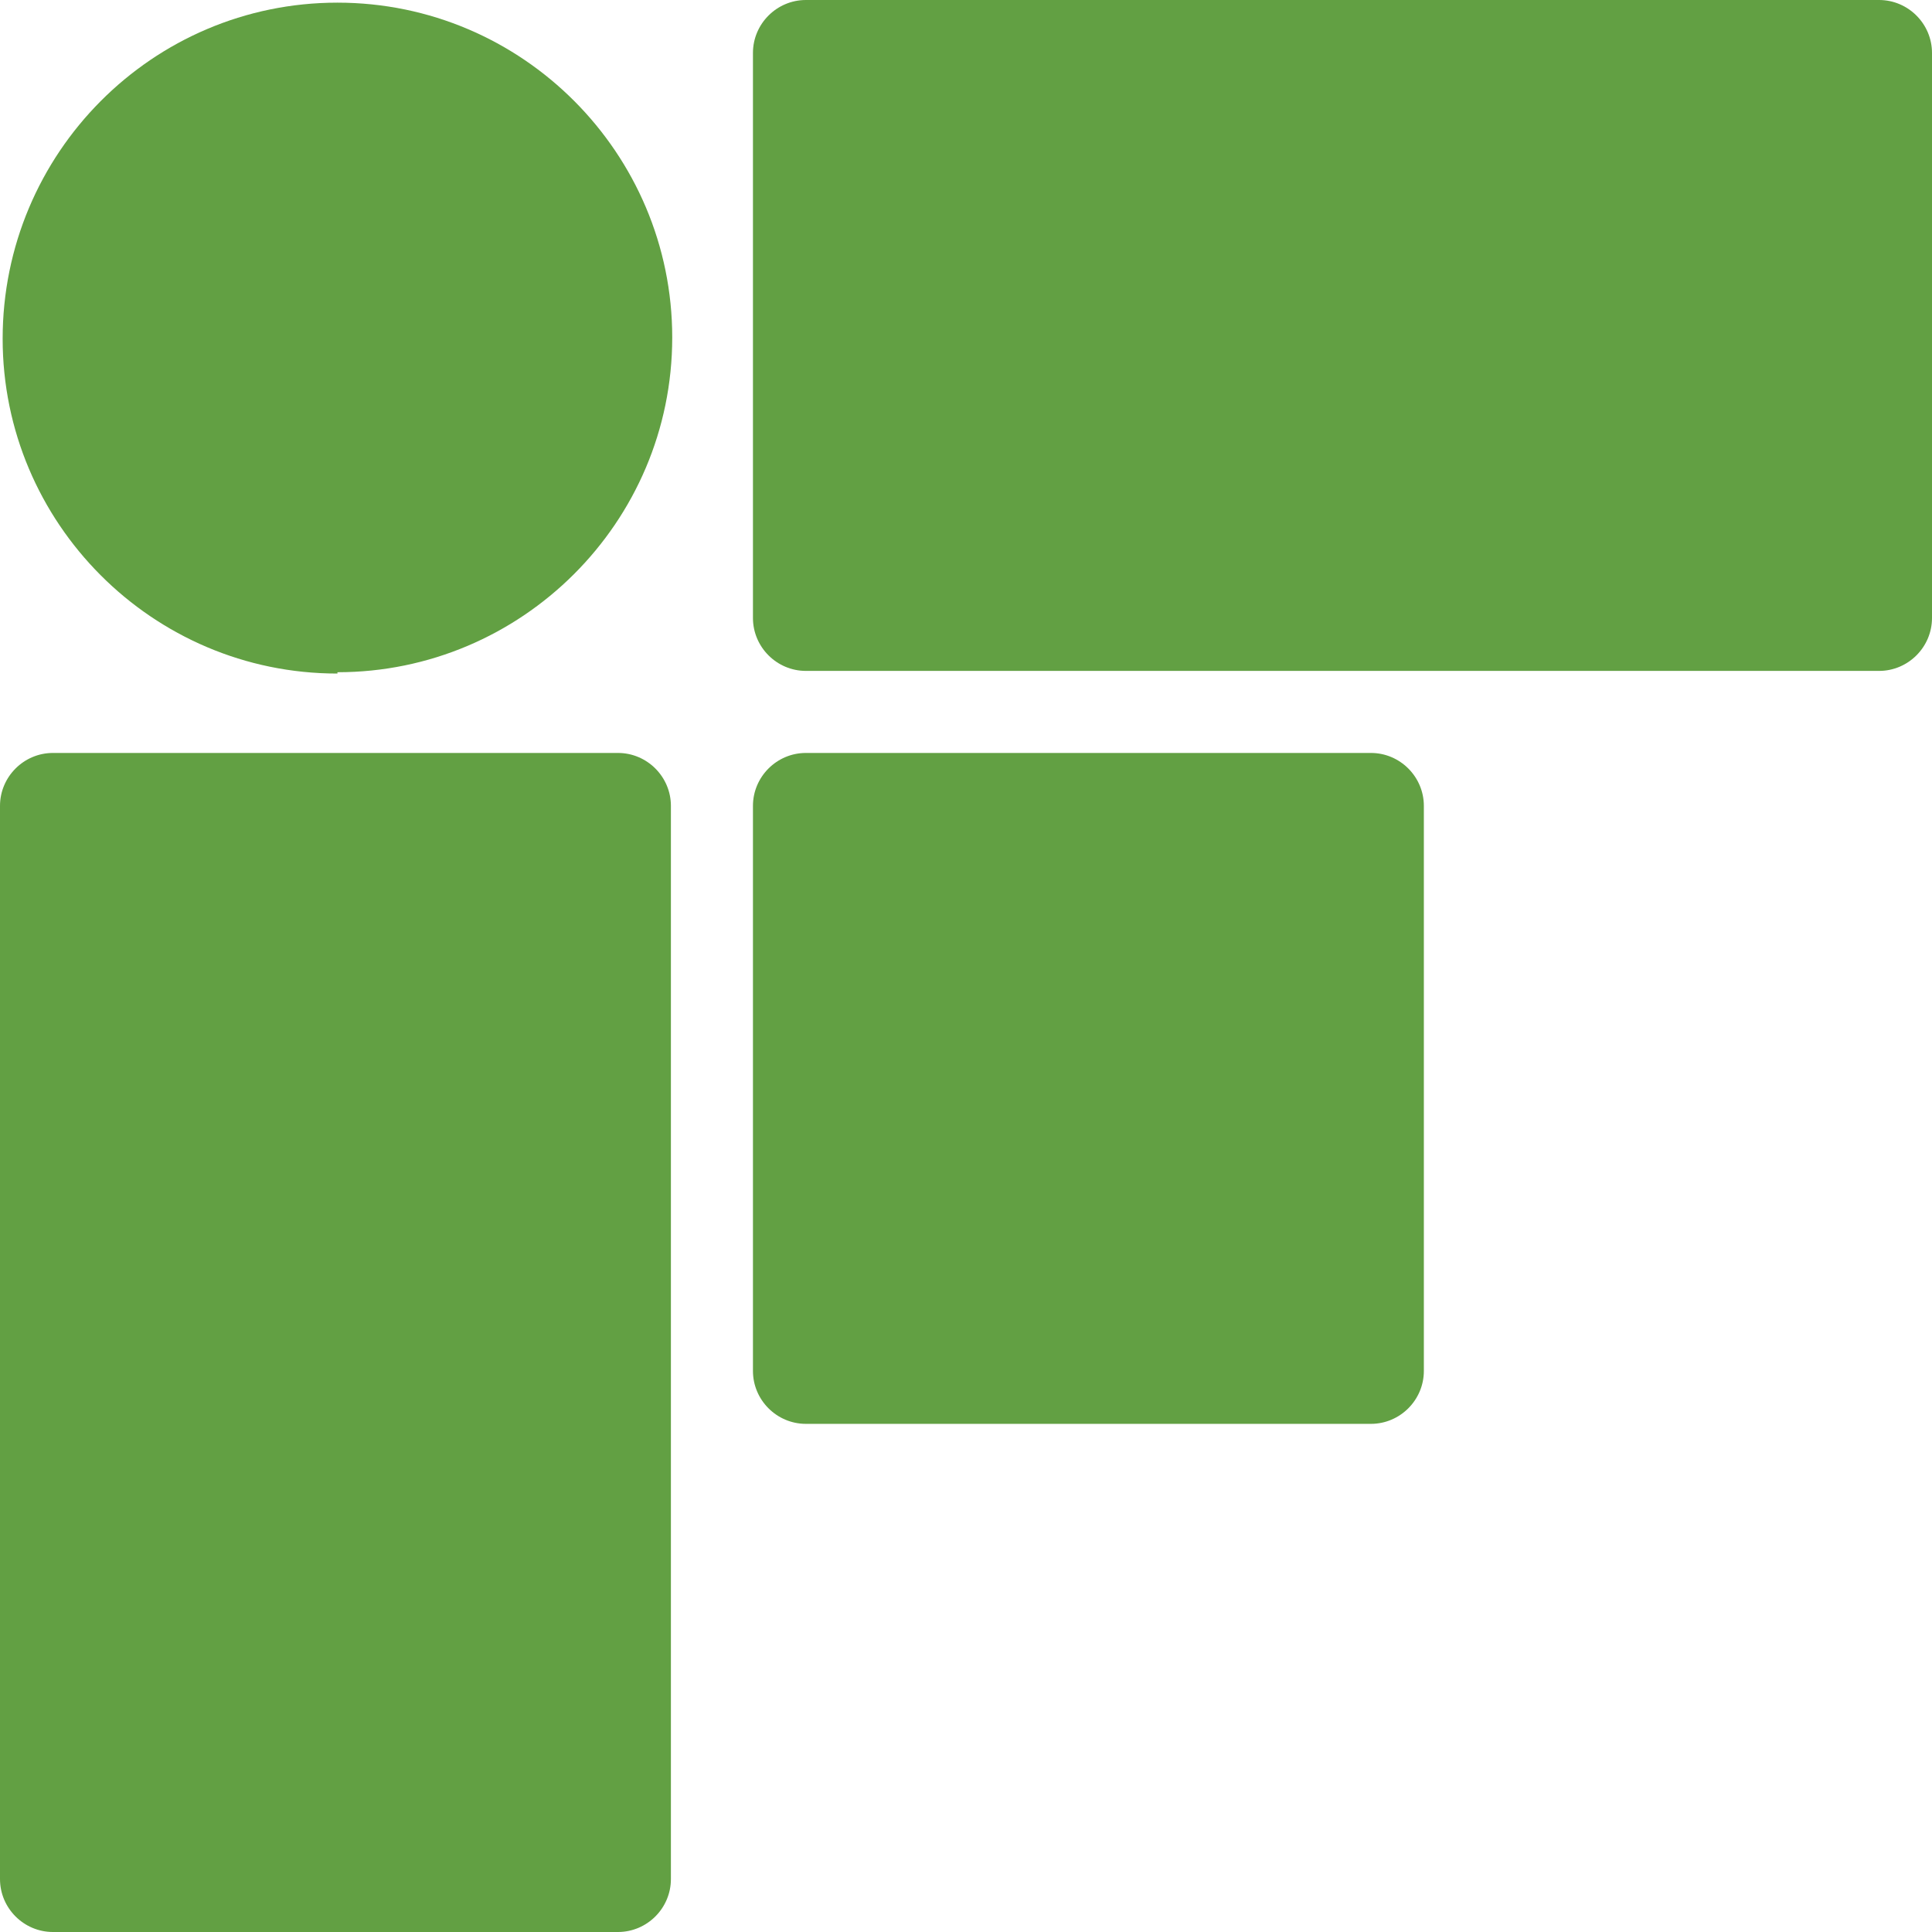
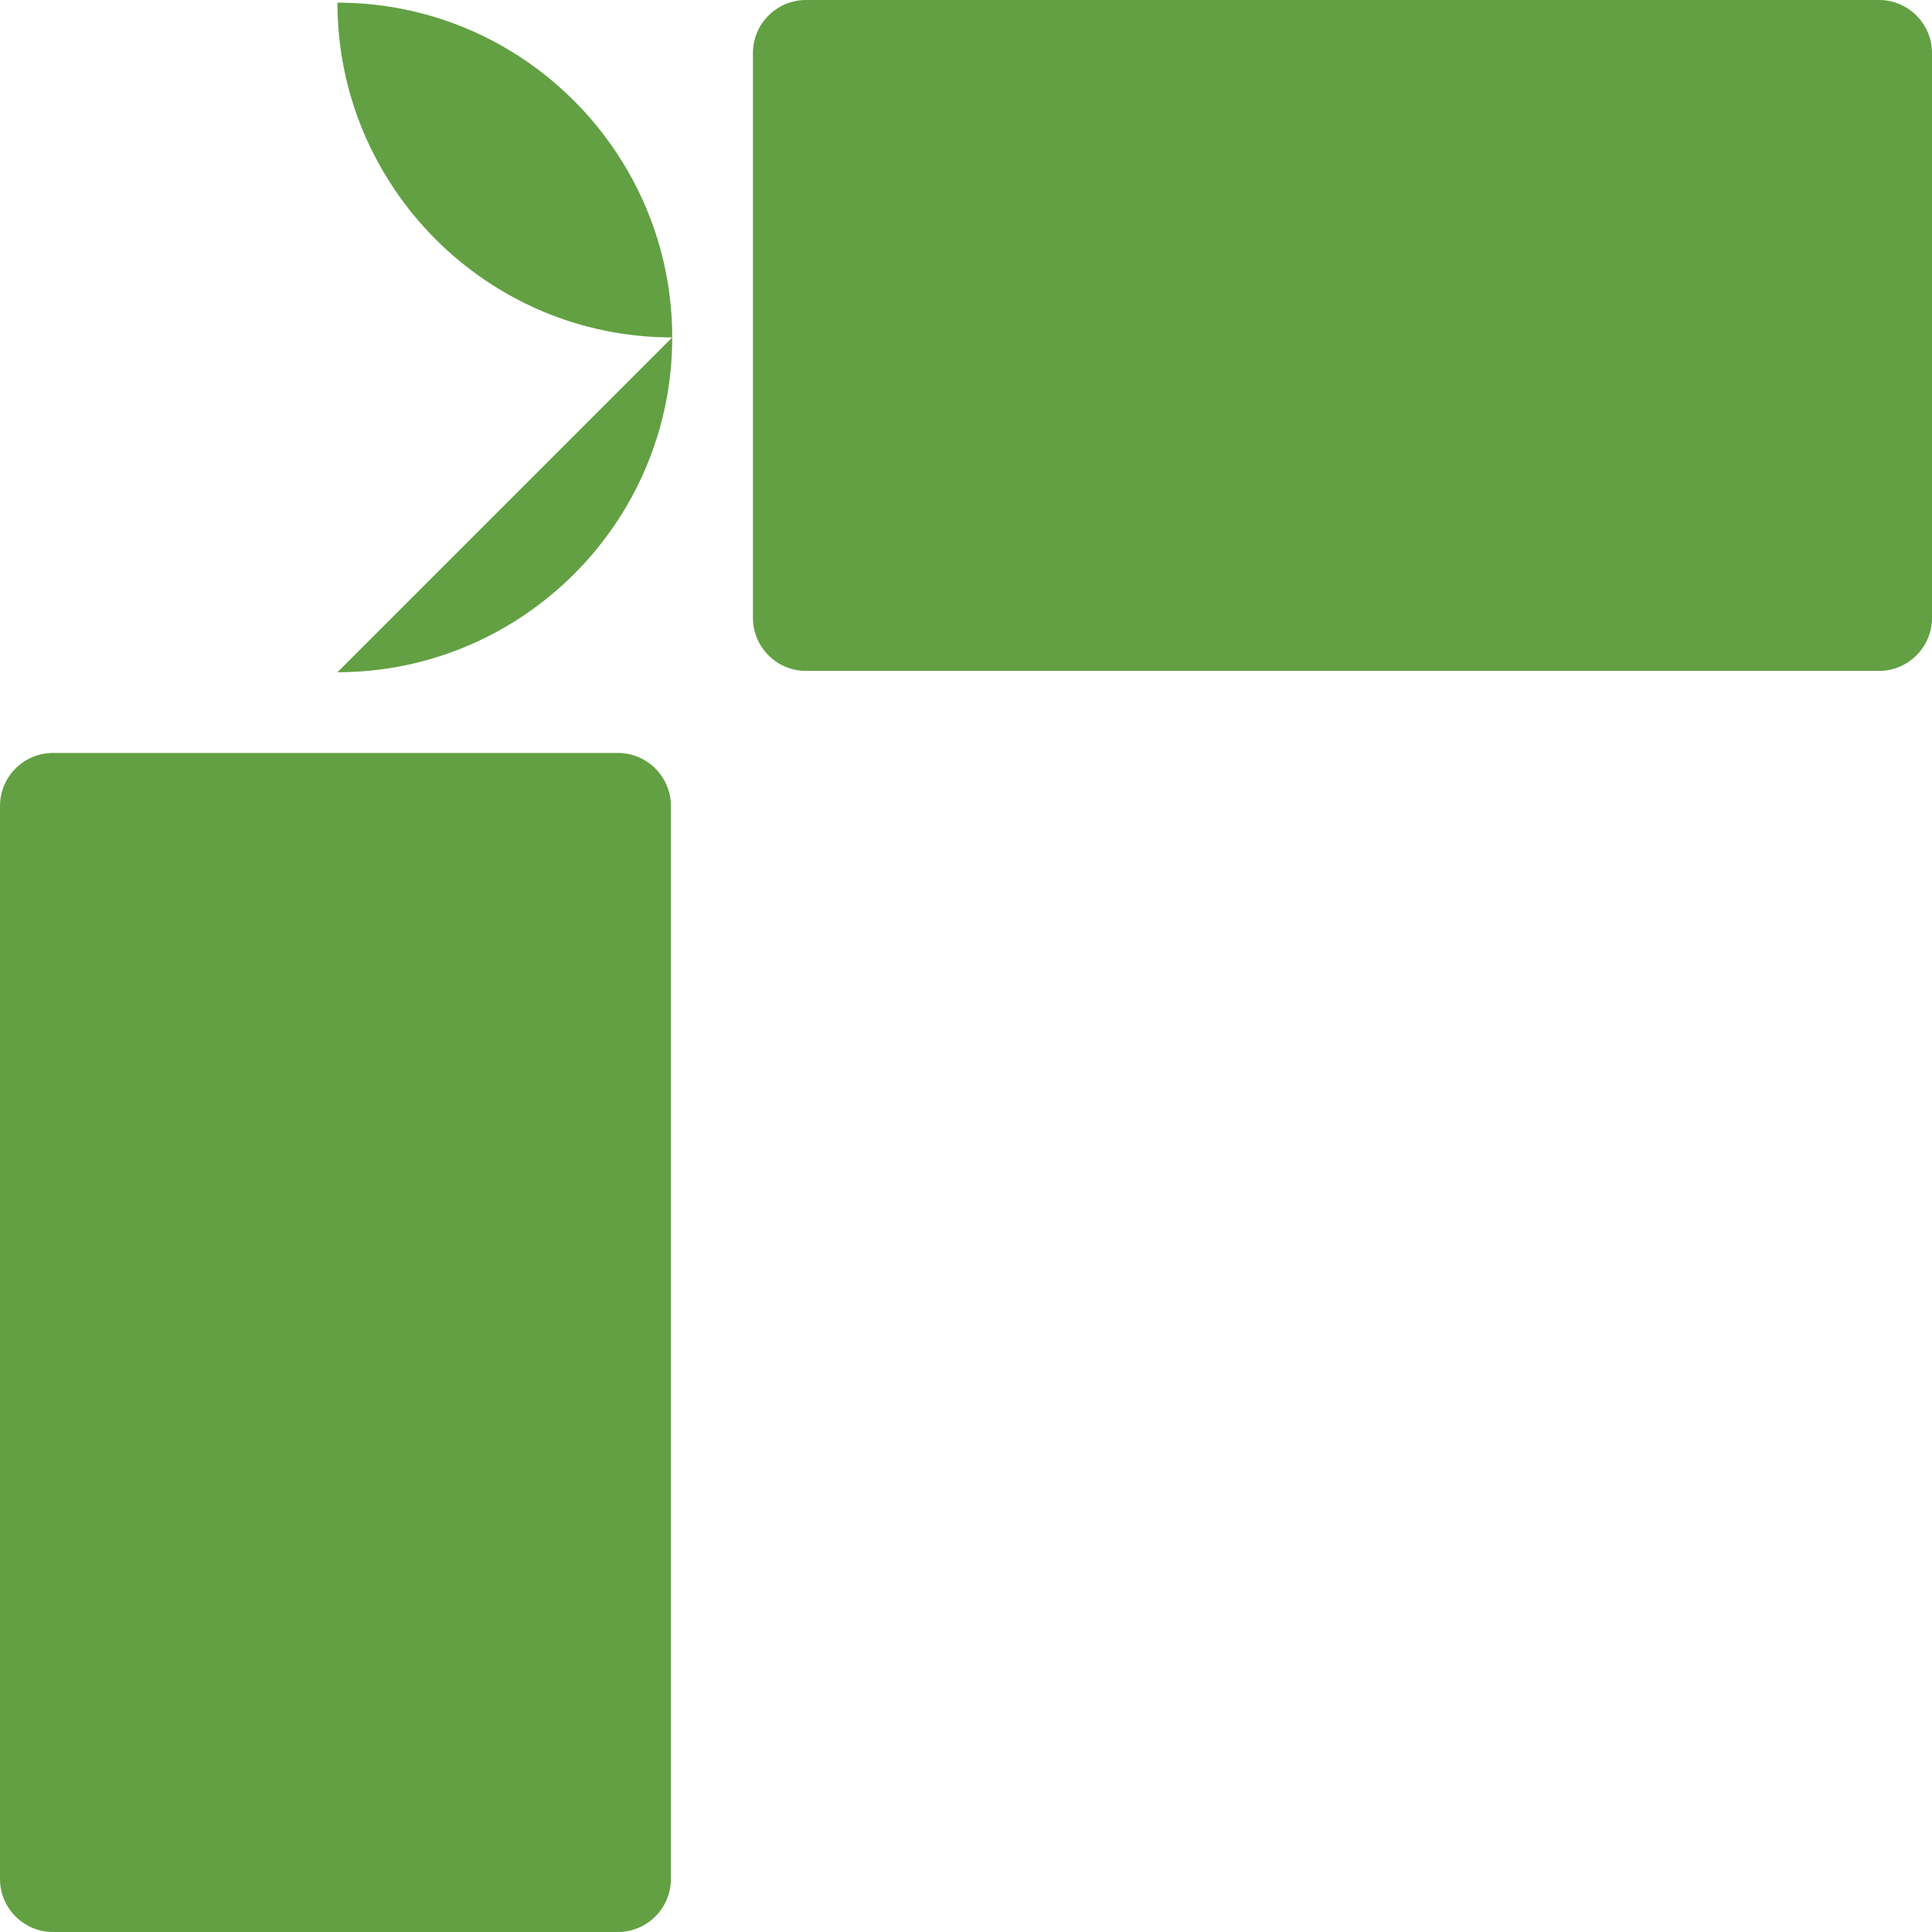
<svg xmlns="http://www.w3.org/2000/svg" id="Layer_1" version="1.1" viewBox="0 0 146 146">
  <defs>
    <style>
      .st0 {
        fill: none;
      }

      .st1 {
        fill: #62a043;
      }

      .st2 {
        clip-path: url(#clippath);
      }
    </style>
    <clipPath id="clippath">
      <rect class="st0" width="146" height="146" />
    </clipPath>
  </defs>
  <g id="Group_2825">
    <g class="st2">
      <g id="Group_2824">
-         <path id="Path_1451" class="st1" d="M60.9,107.6h42.7c2.2,0,4-1.8,4-4h0v-42.7c0-2.2-1.8-4-4-4,0,0,0,0,0,0h-42.7c-2.2,0-4,1.8-4,4,0,0,0,0,0,0v42.7c0,2.2,1.8,4,4,4h0" />
        <path id="Path_1452" class="st1" d="M4,146h42.7c2.2,0,4-1.8,4-4V60.9c0-2.2-1.8-4-4-4H4C1.8,56.9,0,58.7,0,60.9v81.1c0,2.2,1.8,4,4,4" />
-         <path id="Path_1453" class="st1" d="M25.5,50.8c13.9,0,25.3-11.3,25.3-25.3,0-13.9-11.3-25.3-25.3-25.3S.2,11.6.2,25.6c0,0,0,0,0,0,0,13.9,11.3,25.3,25.3,25.3" />
+         <path id="Path_1453" class="st1" d="M25.5,50.8c13.9,0,25.3-11.3,25.3-25.3,0-13.9-11.3-25.3-25.3-25.3c0,0,0,0,0,0,0,13.9,11.3,25.3,25.3,25.3" />
        <path id="Path_1454" class="st1" d="M60.9,50.7h81.1c2.2,0,4-1.8,4-4,0,0,0,0,0,0V4C146,1.8,144.2,0,142,0c0,0,0,0,0,0H60.9c-2.2,0-4,1.8-4,4,0,0,0,0,0,0v42.7c0,2.2,1.8,4,4,4h0" />
      </g>
    </g>
  </g>
</svg>